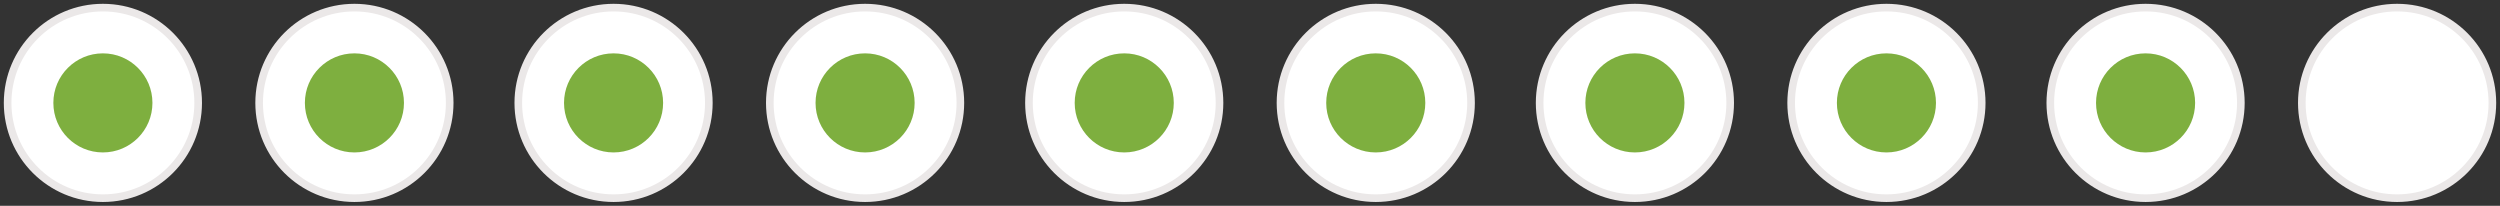
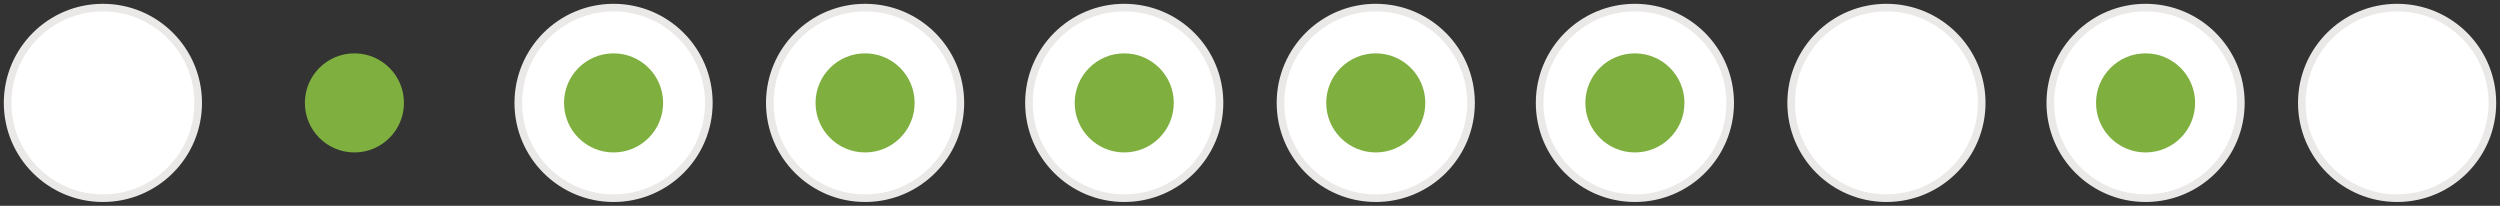
<svg xmlns="http://www.w3.org/2000/svg" width="328" height="27" viewBox="0 0 328 27">
  <rect x="0" y="0" width="328" height="27" fill="#333333" stroke="none" />
  <g fill="none" fill-rule="evenodd" transform="translate(1 1)">
    <circle cx="12.5" cy="12.5" r="12.5" fill="#FFF" stroke="#EBE8E8" />
-     <circle cx="12.5" cy="12.5" r="6.5" fill="#7EAF3F" />
    <g transform="translate(33)">
-       <circle cx="12.5" cy="12.5" r="12.5" fill="#FFF" stroke="#EBE8E8" />
      <circle cx="12.5" cy="12.5" r="6.5" fill="#7EAF3F" />
    </g>
    <g transform="translate(67)">
      <circle cx="12.5" cy="12.5" r="12.5" fill="#FFF" stroke="#EBE8E8" />
      <circle cx="12.5" cy="12.5" r="6.5" fill="#7EAF3F" />
    </g>
    <circle cx="313.5" cy="12.5" r="12.5" fill="#FFF" stroke="#EBE8E8" />
    <g transform="translate(100)">
      <circle cx="12.5" cy="12.5" r="12.5" fill="#FFF" stroke="#EBE8E8" />
      <circle cx="12.5" cy="12.5" r="6.5" fill="#7EAF3F" />
    </g>
    <g transform="translate(134)">
      <circle cx="12.5" cy="12.5" r="12.5" fill="#FFF" stroke="#EBE8E8" />
      <circle cx="12.5" cy="12.5" r="6.5" fill="#7EAF3F" />
    </g>
    <g transform="translate(167)">
      <circle cx="12.5" cy="12.5" r="12.5" fill="#FFF" stroke="#EBE8E8" />
      <circle cx="12.5" cy="12.5" r="6.5" fill="#7EAF3F" />
    </g>
    <g transform="translate(201)">
      <circle cx="12.5" cy="12.5" r="12.5" fill="#FFF" stroke="#EBE8E8" />
      <circle cx="12.5" cy="12.5" r="6.5" fill="#7EAF3F" />
    </g>
    <g transform="translate(234)">
      <circle cx="12.5" cy="12.5" r="12.5" fill="#FFF" stroke="#EBE8E8" />
-       <circle cx="12.5" cy="12.5" r="6.5" fill="#7EAF3F" />
    </g>
    <g transform="translate(268)">
      <circle cx="12.5" cy="12.5" r="12.5" fill="#FFF" stroke="#EBE8E8" />
      <circle cx="12.5" cy="12.5" r="6.5" fill="#7EAF3F" />
    </g>
  </g>
</svg>